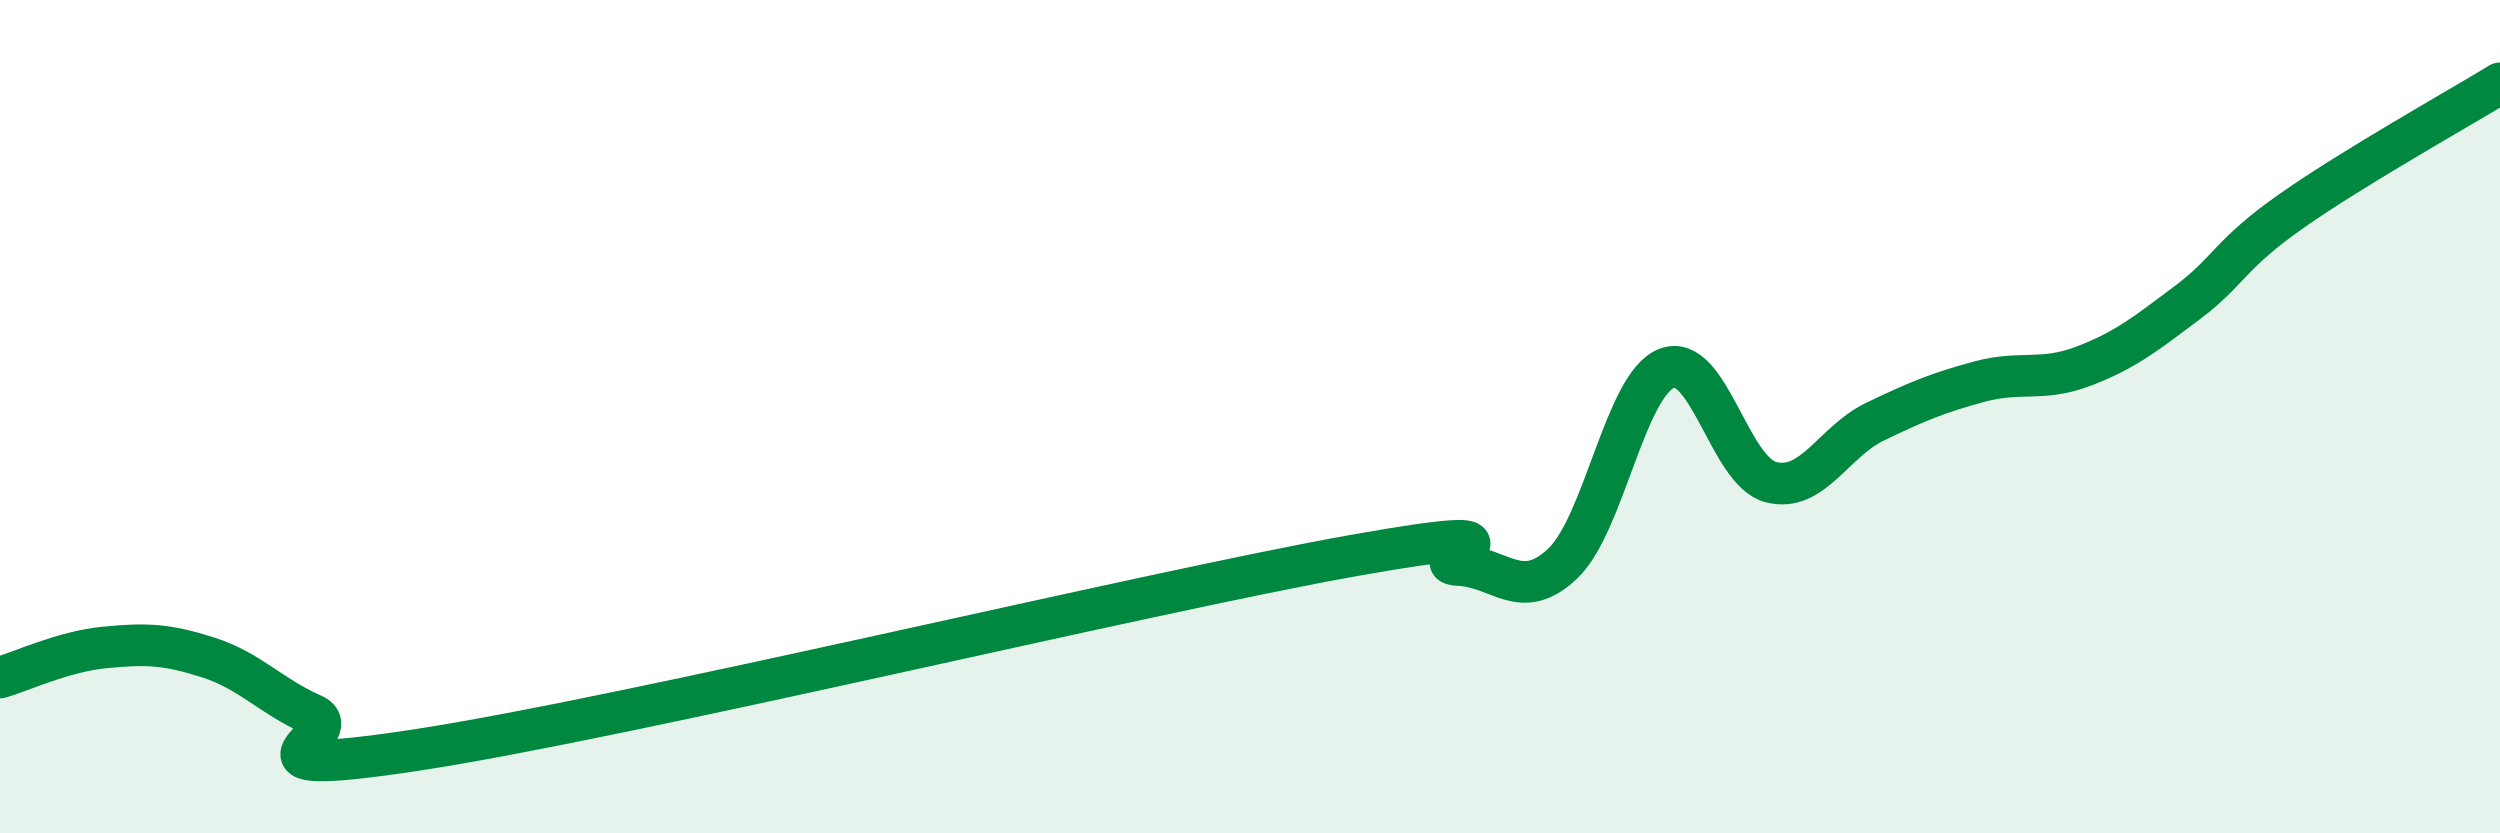
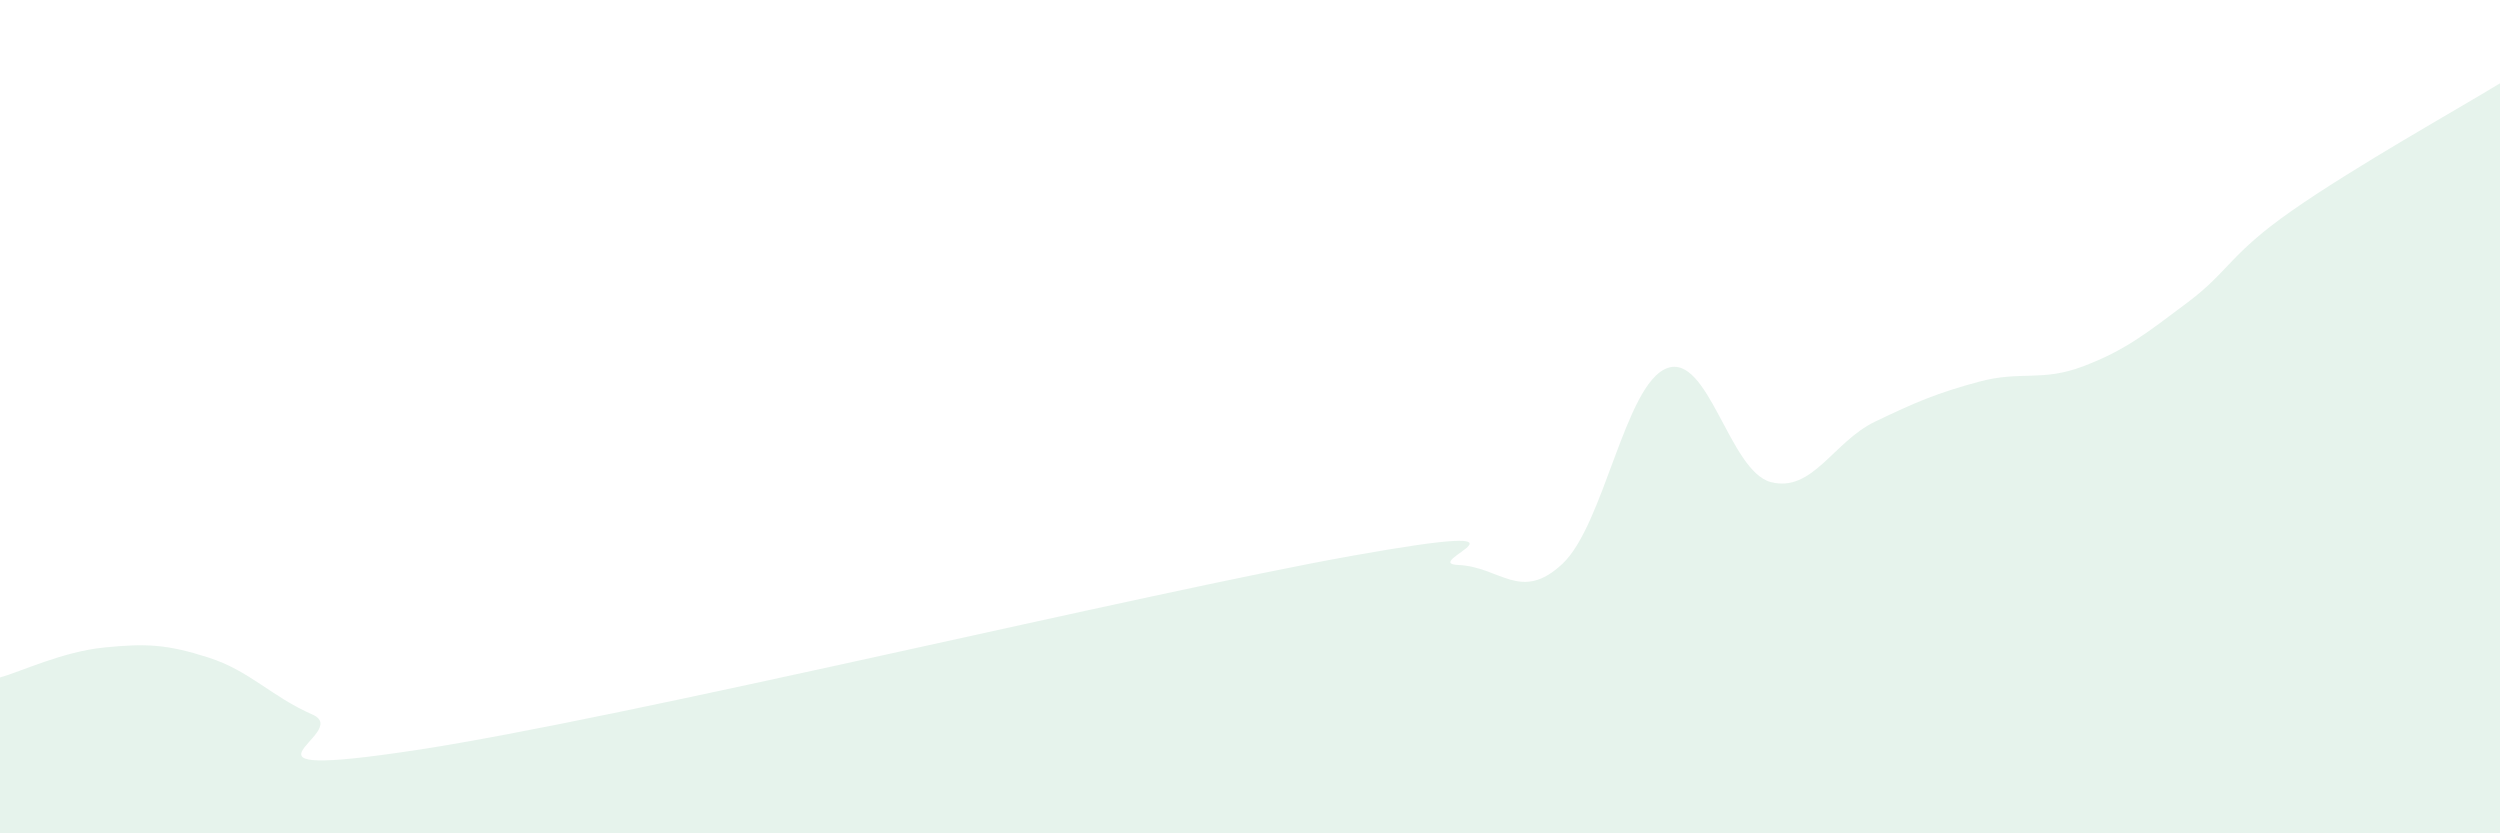
<svg xmlns="http://www.w3.org/2000/svg" width="60" height="20" viewBox="0 0 60 20">
  <path d="M 0,16.26 C 0.5,16.12 1.5,15.64 2.5,15.54 C 3.5,15.44 4,15.46 5,15.78 C 6,16.1 6.5,16.71 7.5,17.15 C 8.5,17.59 5,18.76 10,18 C 15,17.24 27.5,14.22 32.5,13.33 C 37.5,12.44 34,13.52 35,13.56 C 36,13.6 36.5,14.47 37.5,13.53 C 38.5,12.59 39,9.23 40,8.84 C 41,8.45 41.5,11.31 42.5,11.57 C 43.5,11.83 44,10.6 45,10.12 C 46,9.64 46.5,9.43 47.5,9.16 C 48.5,8.89 49,9.17 50,8.79 C 51,8.41 51.5,8.01 52.5,7.26 C 53.5,6.51 53.5,6.11 55,5.06 C 56.5,4.01 59,2.61 60,2L60 20L0 20Z" fill="#008740" opacity="0.1" stroke-linecap="round" stroke-linejoin="round" />
-   <path d="M 0,16.26 C 0.5,16.12 1.5,15.64 2.5,15.54 C 3.5,15.44 4,15.46 5,15.78 C 6,16.1 6.5,16.71 7.5,17.15 C 8.5,17.59 5,18.76 10,18 C 15,17.24 27.5,14.22 32.5,13.33 C 37.5,12.44 34,13.52 35,13.56 C 36,13.6 36.5,14.47 37.5,13.53 C 38.5,12.59 39,9.23 40,8.84 C 41,8.45 41.5,11.31 42.5,11.57 C 43.5,11.83 44,10.6 45,10.12 C 46,9.64 46.5,9.43 47.5,9.16 C 48.5,8.89 49,9.17 50,8.79 C 51,8.41 51.5,8.01 52.5,7.26 C 53.5,6.51 53.5,6.11 55,5.06 C 56.5,4.01 59,2.61 60,2" stroke="#008740" stroke-width="1" fill="none" stroke-linecap="round" stroke-linejoin="round" />
</svg>